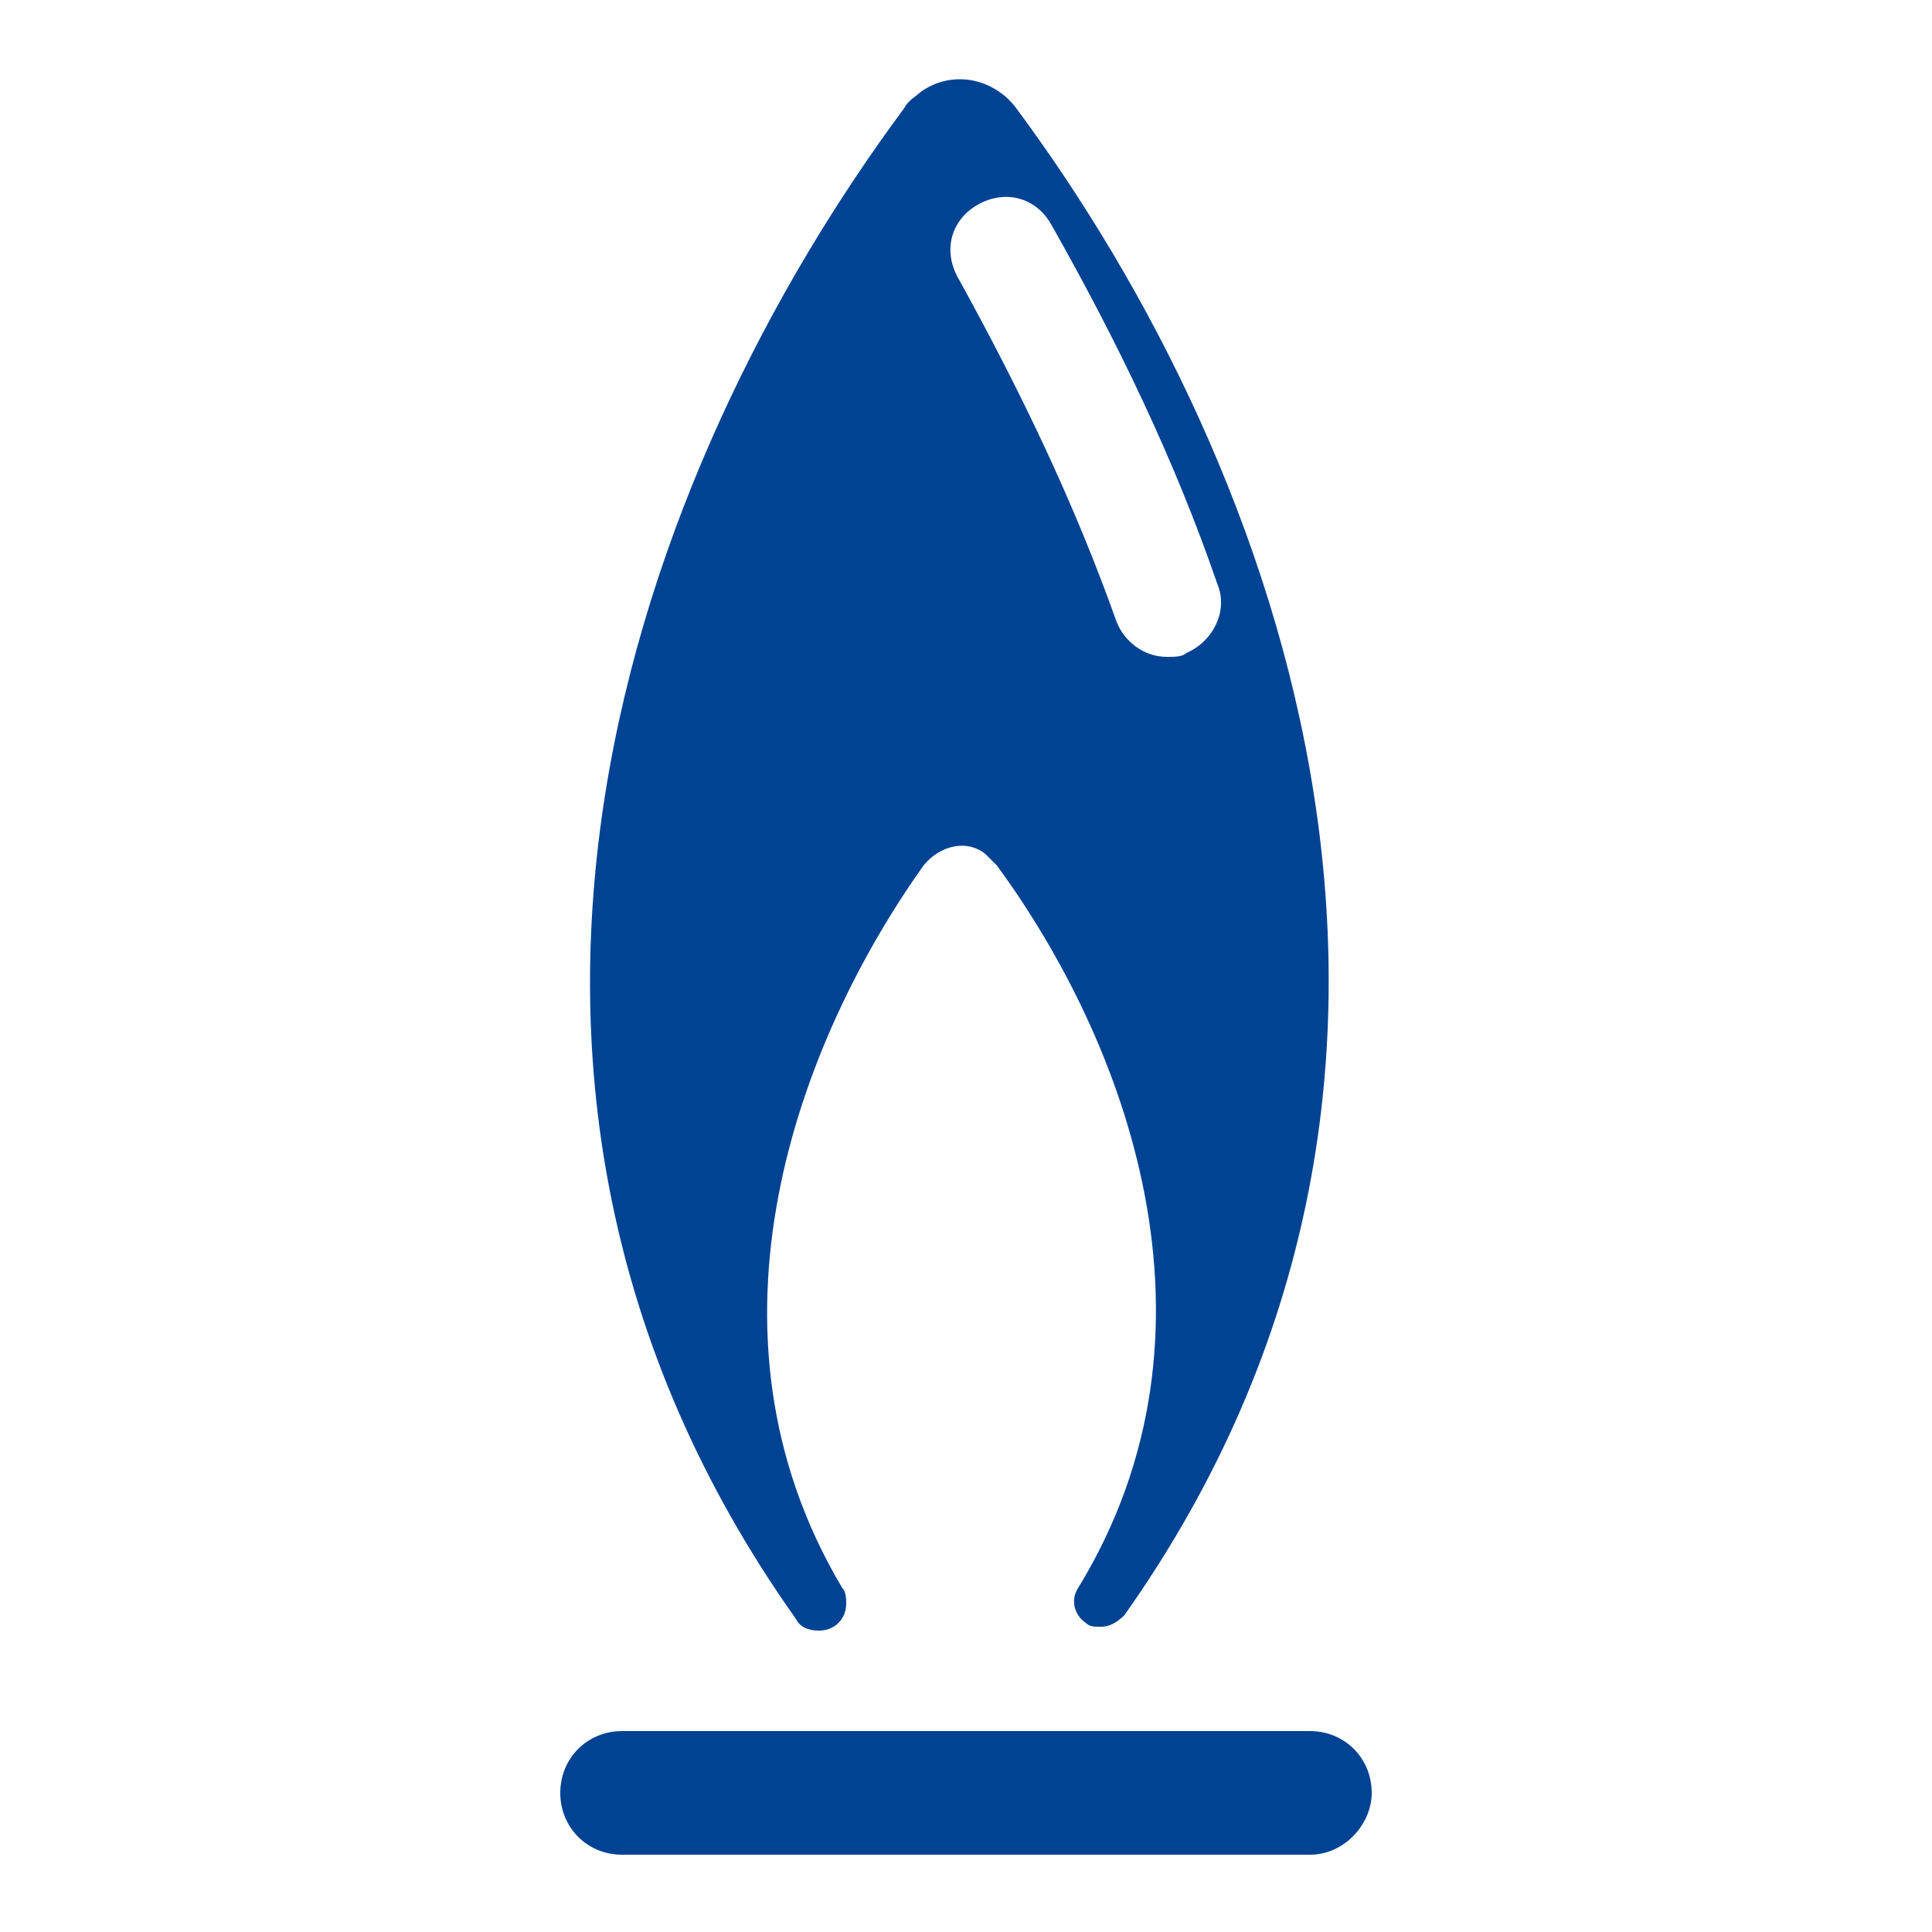
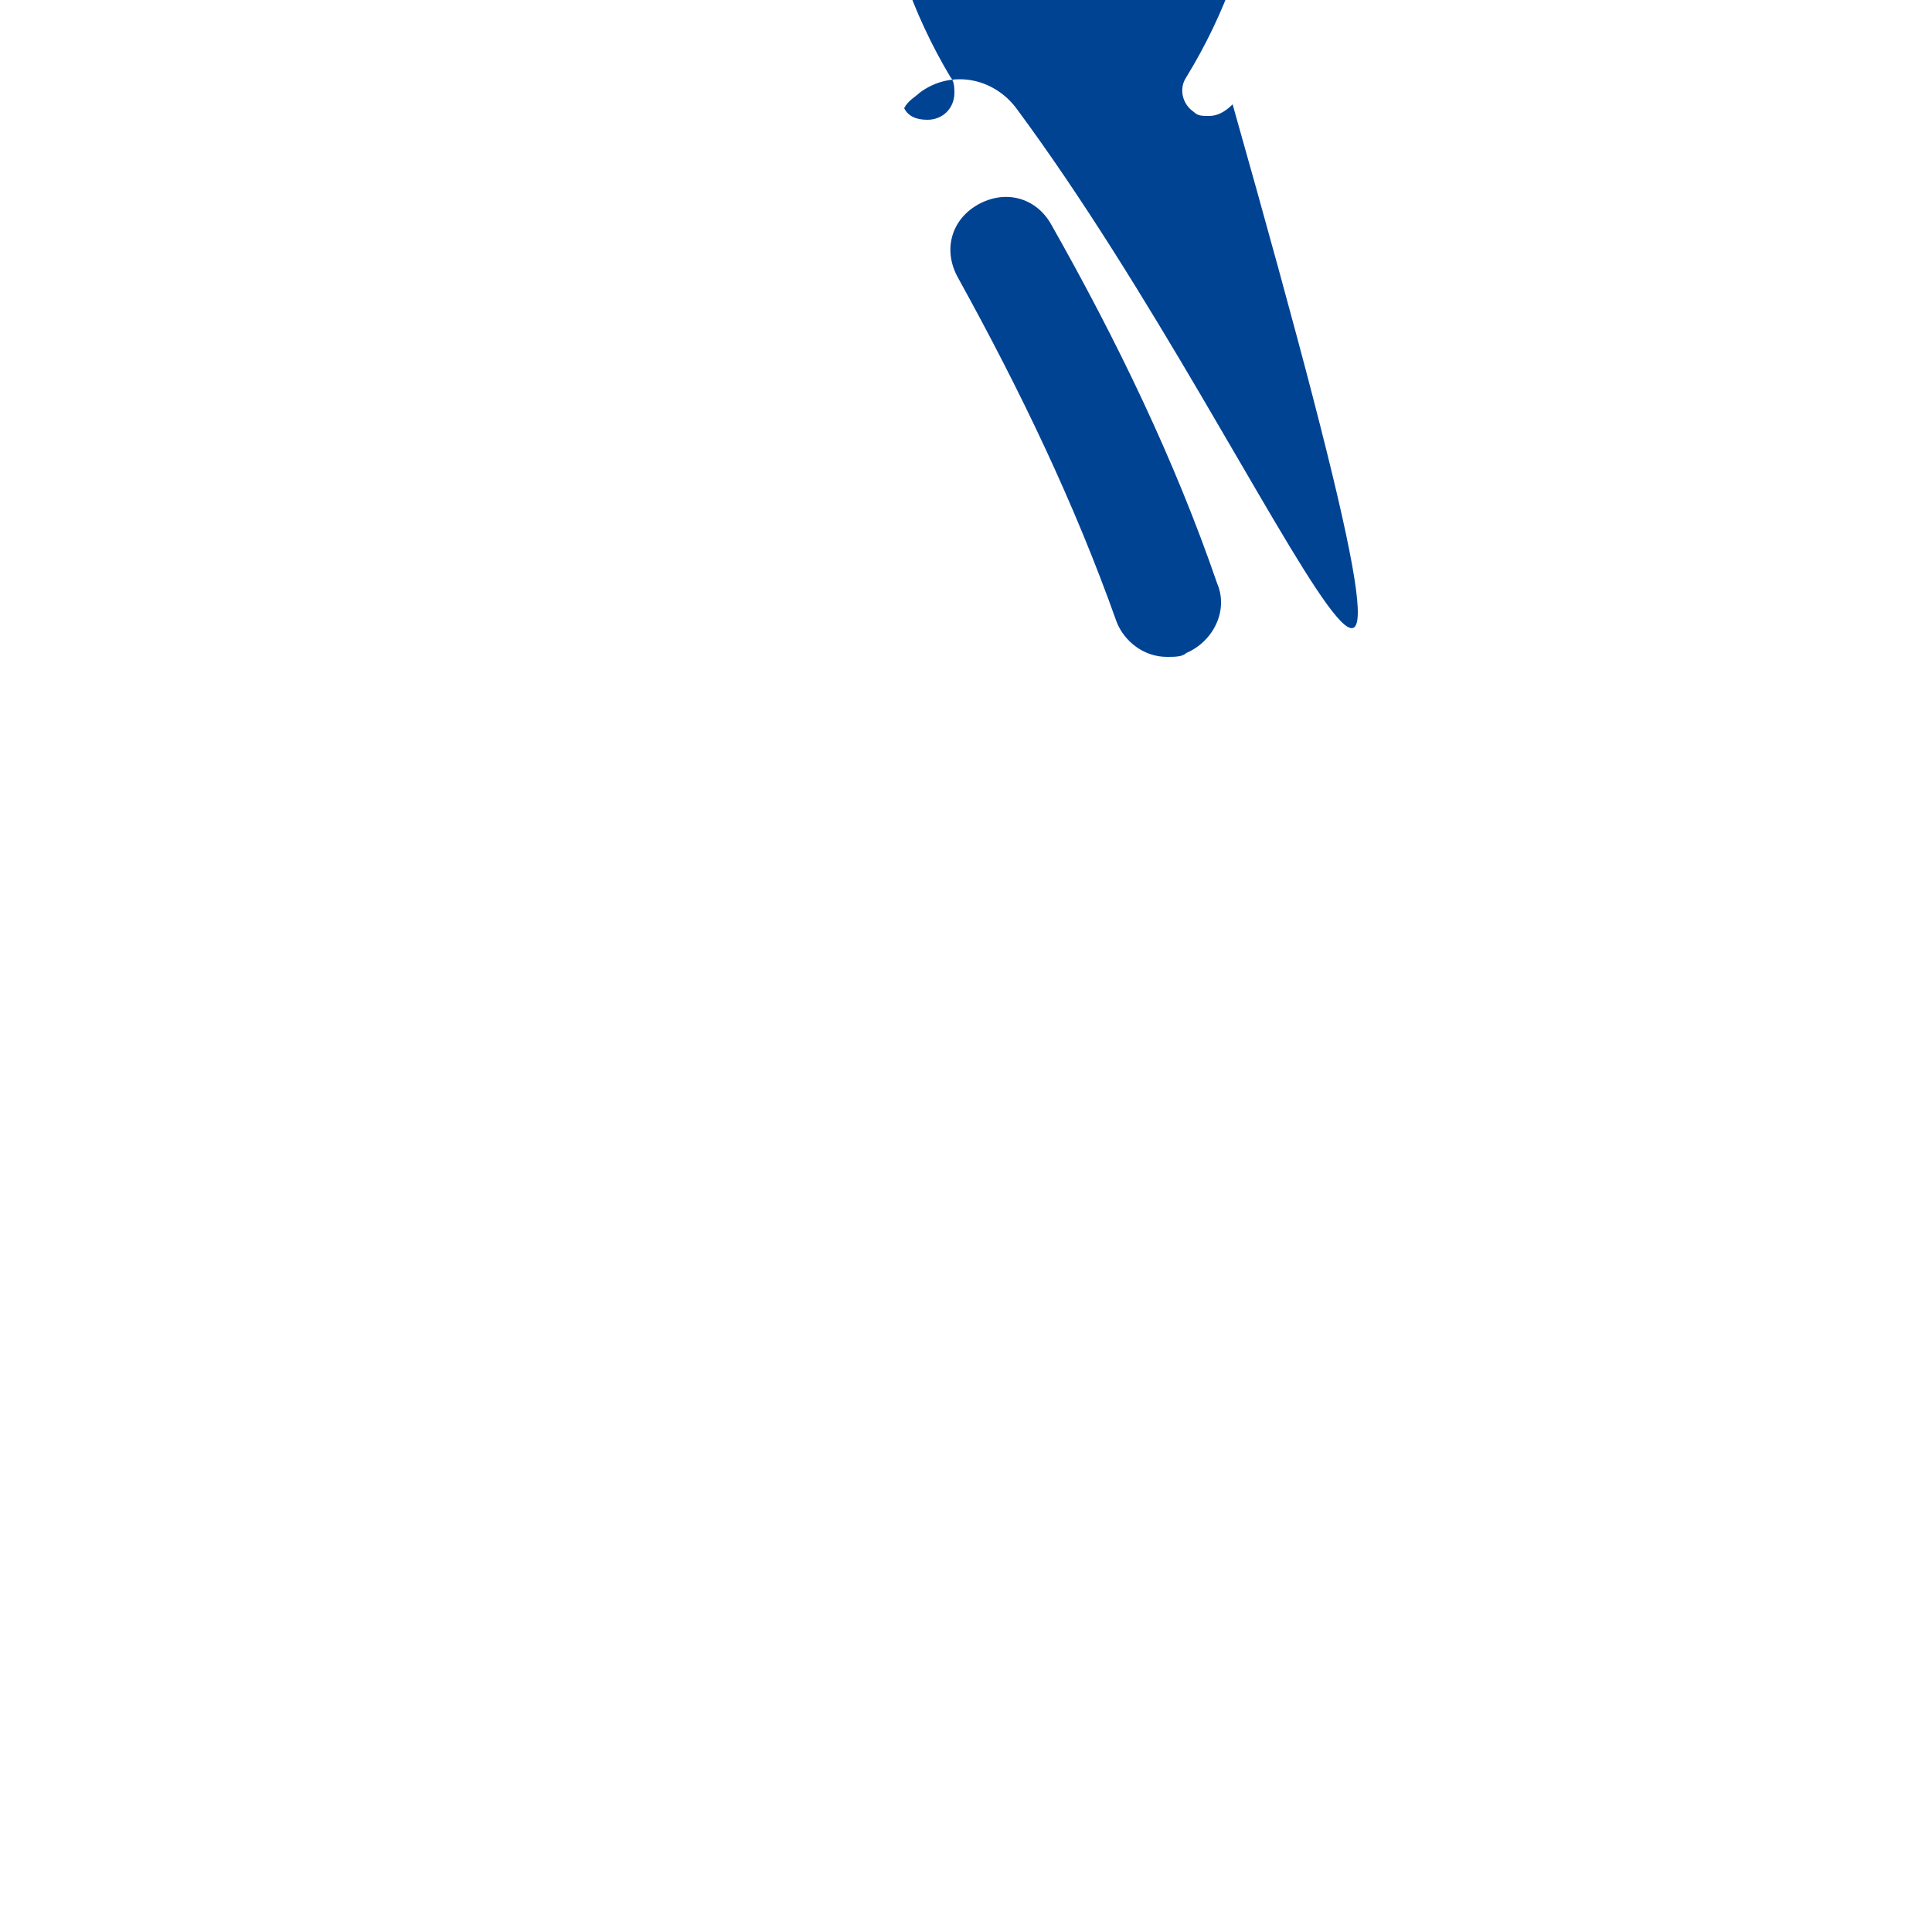
<svg xmlns="http://www.w3.org/2000/svg" version="1.1" id="Layer_1" x="0px" y="0px" width="50px" height="50px" viewBox="0 0 50 50" style="enable-background:new 0 0 50 50;" xml:space="preserve">
  <style type="text/css">
	.st0{fill:#004393;}
</style>
  <g id="Ebene_1">
-     <path class="st0" d="M33.9,48H16.1c-0.9,0-1.6-0.7-1.6-1.6c0-0.9,0.7-1.6,1.6-1.6h17.8c0.9,0,1.6,0.7,1.6,1.6   C35.5,47.2,34.8,48,33.9,48L33.9,48z" />
-     <path class="st0" d="M26.3,2.8c-0.6-0.8-1.7-1-2.5-0.4c-0.1,0.1-0.3,0.2-0.4,0.4c-6.9,9.3-12.8,25-2.8,39.1   c0.1,0.2,0.3,0.3,0.6,0.3c0.4,0,0.7-0.3,0.7-0.7c0-0.1,0-0.3-0.1-0.4c-4-6.7-1.1-14.2,2.1-18.7c0.4-0.5,1.1-0.7,1.6-0.3   c0.1,0.1,0.2,0.2,0.3,0.3c3.3,4.5,6.2,12,2.1,18.7c-0.2,0.3-0.1,0.7,0.2,0.9c0.1,0.1,0.2,0.1,0.4,0.1c0.2,0,0.4-0.1,0.6-0.3   C39,27.8,33.2,12.1,26.3,2.8z M30.7,16.9C30.6,17,30.4,17,30.2,17c-0.6,0-1.1-0.4-1.3-0.9c-1.1-3.1-2.5-6-4.1-8.9   c-0.4-0.7-0.2-1.5,0.5-1.9c0.7-0.4,1.5-0.2,1.9,0.5c1.7,3,3.2,6.1,4.3,9.3C31.8,15.8,31.4,16.6,30.7,16.9z" />
+     <path class="st0" d="M26.3,2.8c-0.6-0.8-1.7-1-2.5-0.4c-0.1,0.1-0.3,0.2-0.4,0.4c0.1,0.2,0.3,0.3,0.6,0.3c0.4,0,0.7-0.3,0.7-0.7c0-0.1,0-0.3-0.1-0.4c-4-6.7-1.1-14.2,2.1-18.7c0.4-0.5,1.1-0.7,1.6-0.3   c0.1,0.1,0.2,0.2,0.3,0.3c3.3,4.5,6.2,12,2.1,18.7c-0.2,0.3-0.1,0.7,0.2,0.9c0.1,0.1,0.2,0.1,0.4,0.1c0.2,0,0.4-0.1,0.6-0.3   C39,27.8,33.2,12.1,26.3,2.8z M30.7,16.9C30.6,17,30.4,17,30.2,17c-0.6,0-1.1-0.4-1.3-0.9c-1.1-3.1-2.5-6-4.1-8.9   c-0.4-0.7-0.2-1.5,0.5-1.9c0.7-0.4,1.5-0.2,1.9,0.5c1.7,3,3.2,6.1,4.3,9.3C31.8,15.8,31.4,16.6,30.7,16.9z" />
  </g>
</svg>